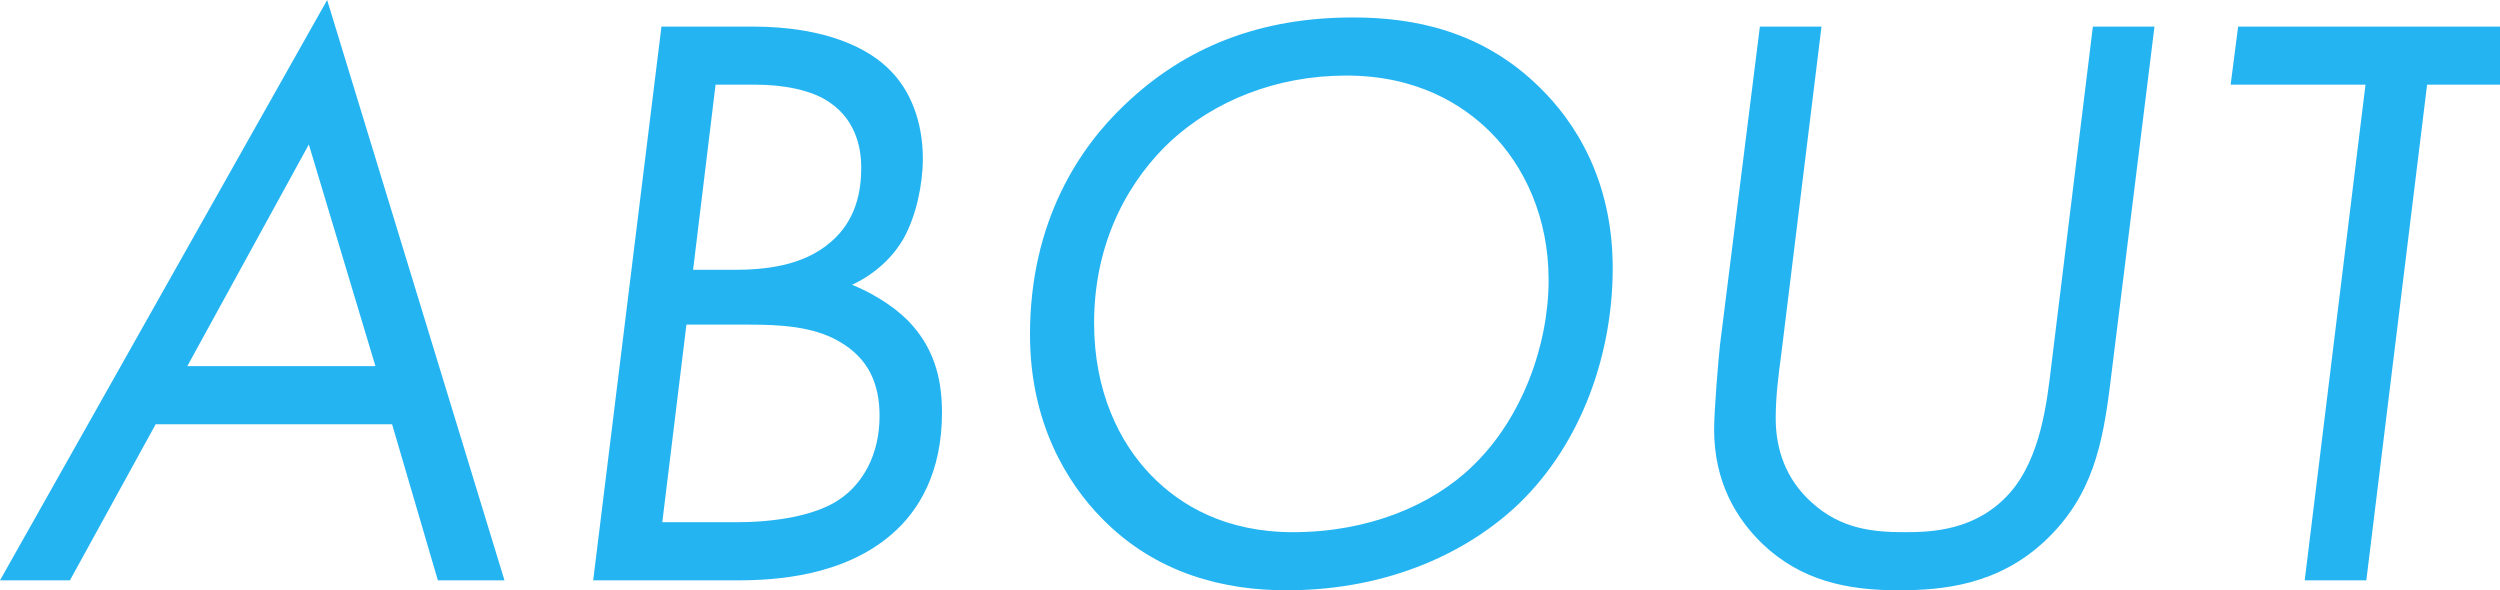
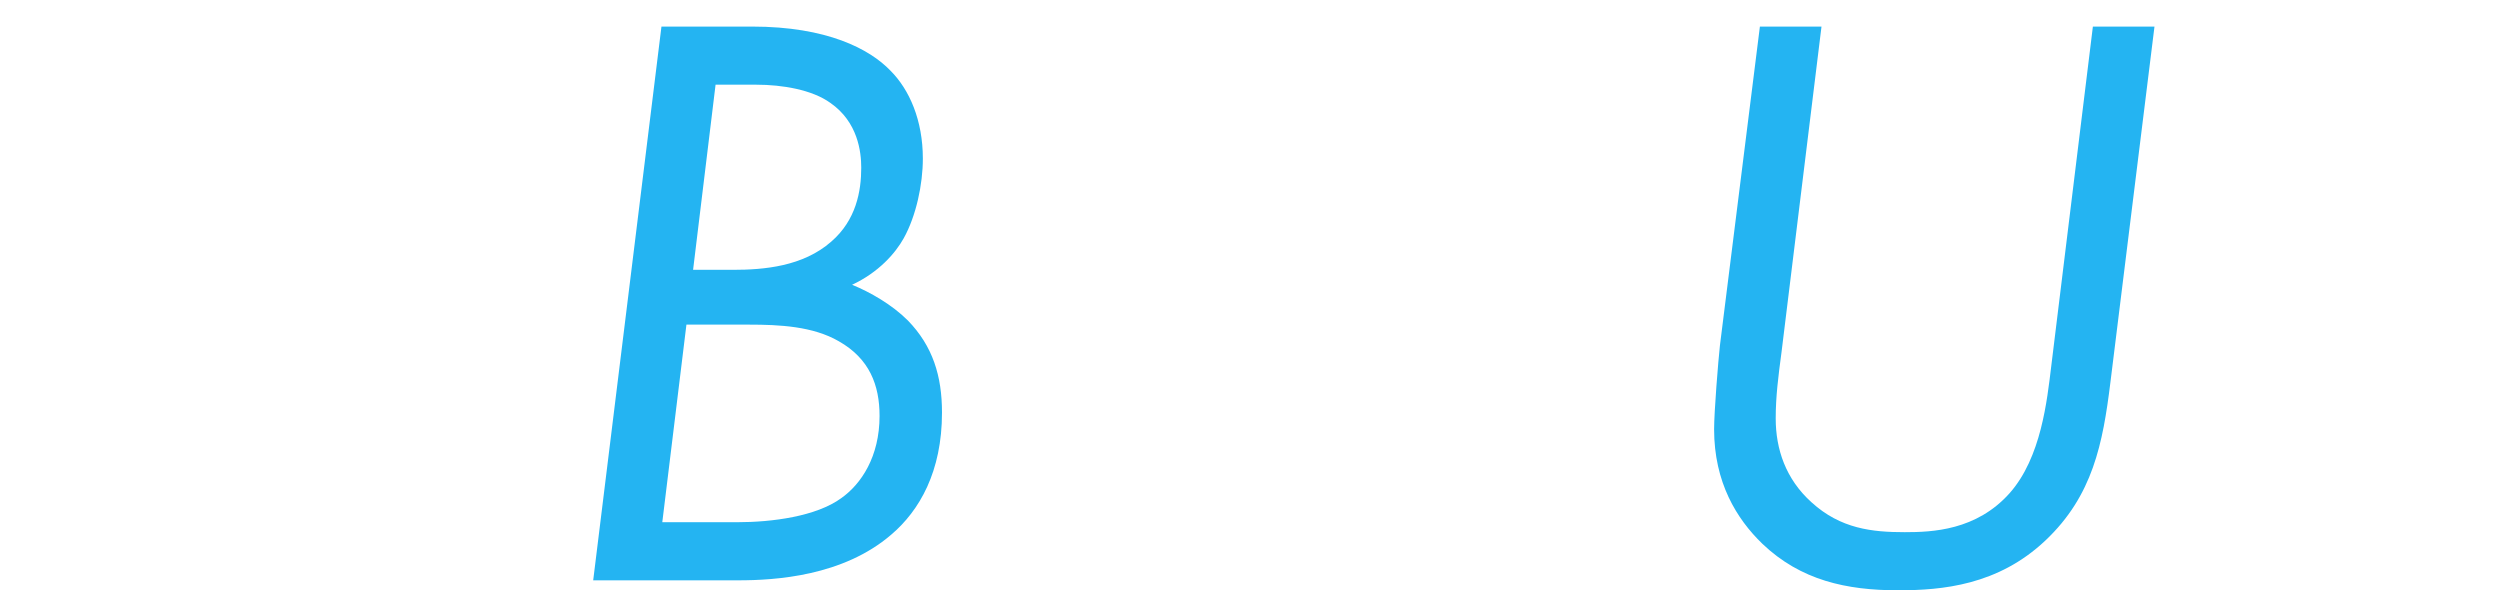
<svg xmlns="http://www.w3.org/2000/svg" width="720" height="170" viewBox="0 0 720 170" fill="none">
-   <path d="M126.107 167.135L112.921 122.184H44.833L20.139 167.135H0L94.221 0.004L145.287 167.135H126.107ZM53.943 105.447H108.126L88.946 41.607L53.943 105.447Z" fill="#24B4F2" />
  <path d="M190.499 7.655H216.632C238.209 7.655 250.436 14.111 256.43 20.327C261.944 25.827 265.78 34.673 265.78 45.672C265.78 53.084 263.862 62.17 260.265 68.626C257.868 72.929 253.073 78.429 245.401 82.015C250.676 84.167 256.909 87.754 261.464 92.296C268.657 99.709 271.294 108.316 271.294 118.837C271.294 135.813 264.821 147.05 256.669 153.984C242.764 165.939 223.344 167.135 212.556 167.135H170.84L190.499 7.655ZM206.083 24.392L199.609 77.711H211.117C219.988 77.711 231.256 76.755 239.407 69.582C246.6 63.365 248.038 54.997 248.038 48.302C248.038 43.759 247.079 35.152 239.168 29.652C233.893 25.827 225.262 24.392 217.83 24.392H206.083ZM197.691 93.492L190.739 150.398H212.316C222.385 150.398 235.092 148.724 242.284 143.464C248.038 139.399 253.313 131.509 253.313 119.793C253.313 110.946 250.436 103.295 241.565 98.274C234.133 93.97 224.543 93.492 215.673 93.492H197.691Z" fill="#24B4F2" />
-   <path d="M370.48 170.004C352.979 170.004 333.08 165.461 317.257 149.202C307.427 139.16 296.638 121.945 296.638 96.361C296.638 63.605 311.023 42.325 323.969 30.131C341.471 13.393 363.048 5.025 389.66 5.025C407.162 5.025 426.821 8.851 443.364 25.109C453.673 35.152 464.461 51.889 464.461 77.233C464.461 101.86 455.591 127.444 437.61 144.898C423.704 158.288 400.928 170.004 370.48 170.004ZM387.742 21.762C367.364 21.762 349.622 29.174 337.156 40.651C325.887 51.171 315.099 68.626 315.099 93.014C315.099 112.62 322.291 127.444 331.641 137.008C340.033 145.616 352.979 153.267 372.398 153.267C393.976 153.267 412.436 145.616 424.184 134.139C438.329 120.51 446.001 99.469 446.001 80.581C446.001 62.648 439.048 47.824 429.218 38.021C421.307 30.131 408.121 21.762 387.742 21.762Z" fill="#24B4F2" />
  <path d="M524.591 7.655L513.083 101.382C512.124 108.555 511.405 114.294 511.405 120.51C511.405 129.357 514.282 137.965 521.714 144.659C530.105 152.311 539.216 153.267 548.566 153.267C556.477 153.267 569.184 152.789 578.774 142.029C587.884 131.748 589.562 115.25 590.761 105.447L602.749 7.655H620.49L607.783 110.229C605.625 127.683 602.749 142.747 589.083 155.658C575.417 168.569 559.354 170.004 546.648 170.004C531.783 170.004 518.597 167.135 507.569 156.614C500.137 149.441 493.664 138.921 493.664 123.619C493.664 118.597 494.862 103.773 495.342 99.469L506.85 7.655H524.591Z" fill="#24B4F2" />
-   <path d="M720 24.392H699.003L681.502 167.135H663.76L681.262 24.392H642.423L644.581 7.655H720V24.392Z" fill="#24B4F2" />
</svg>